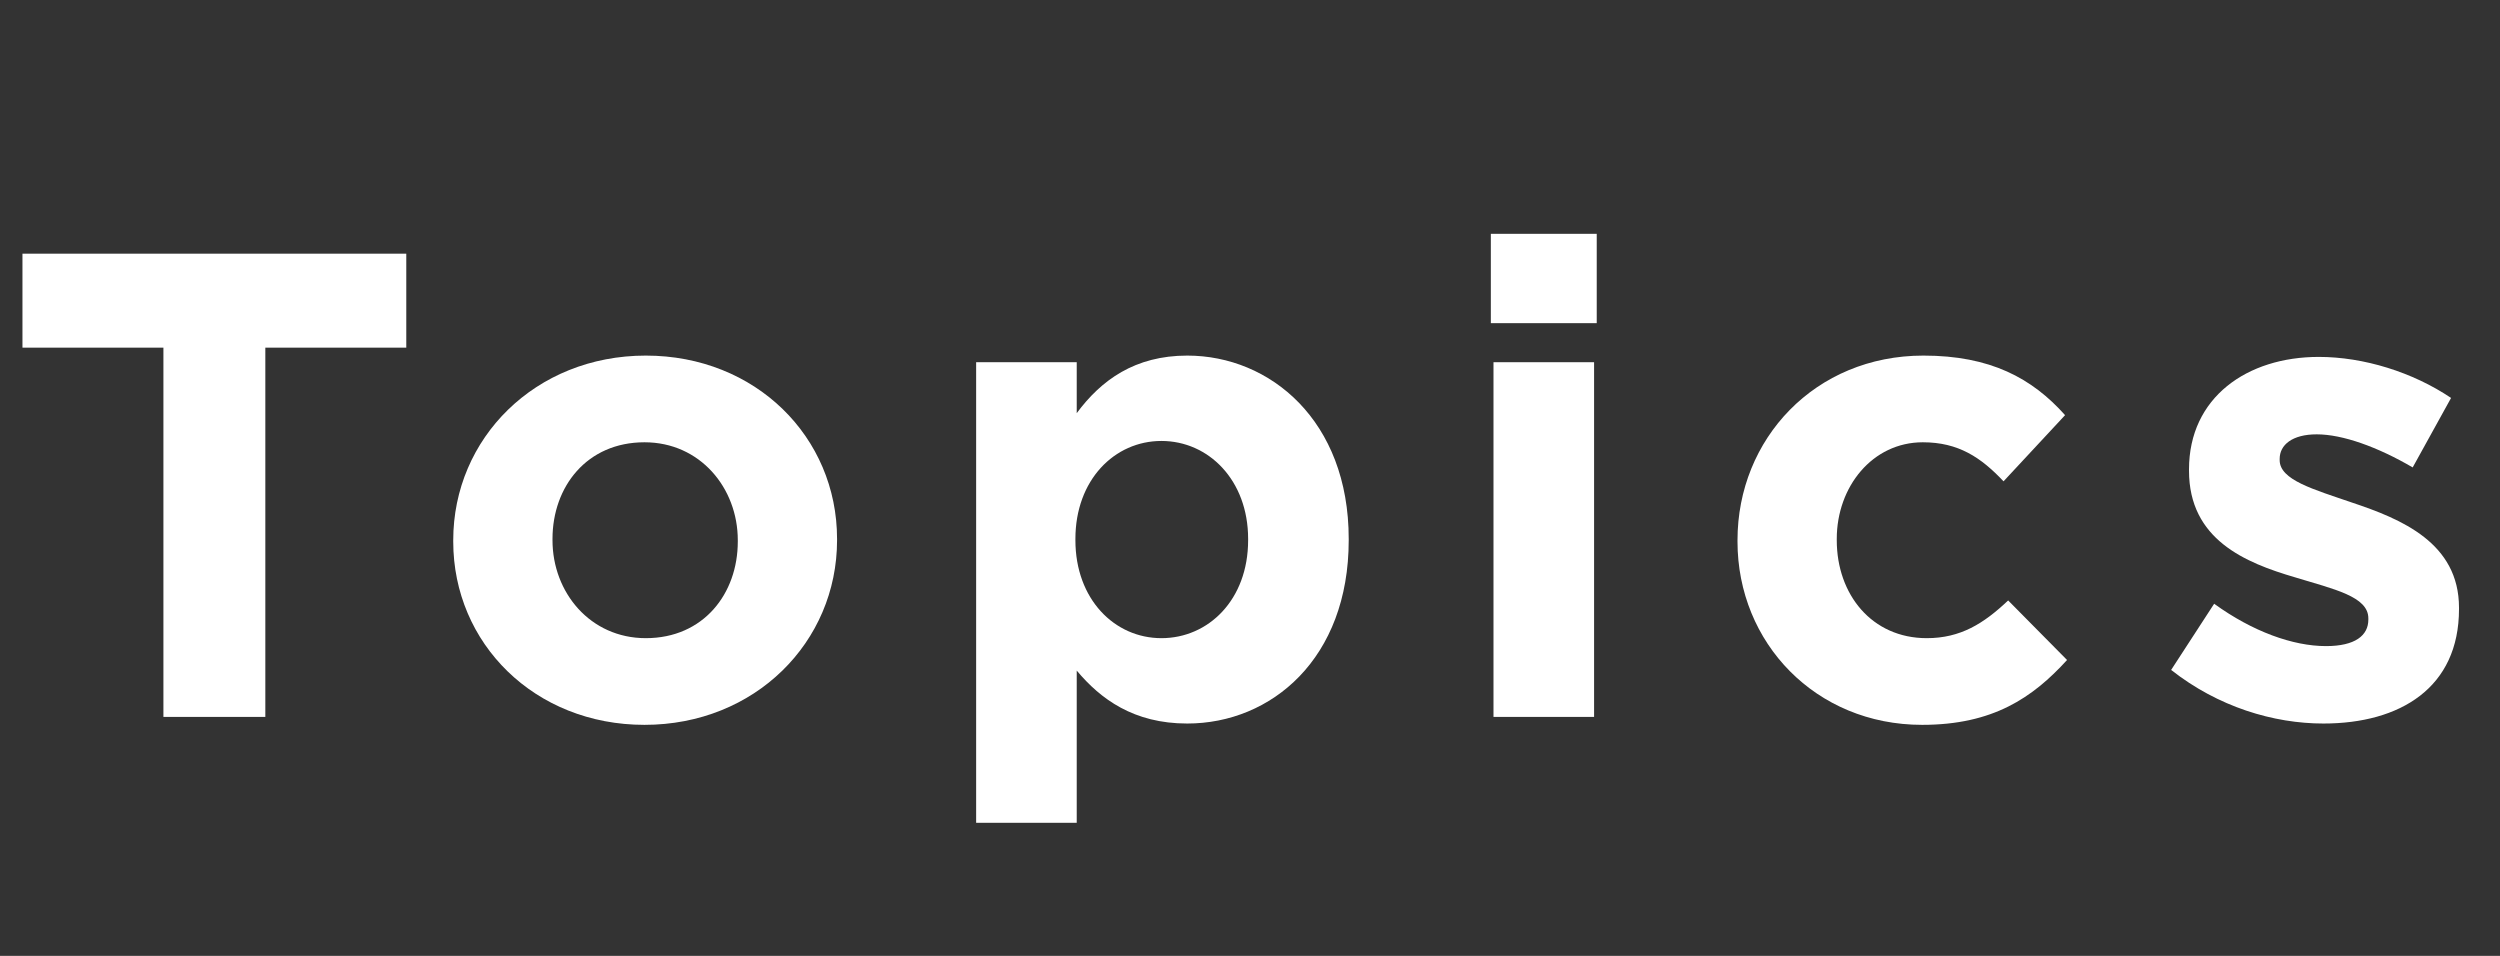
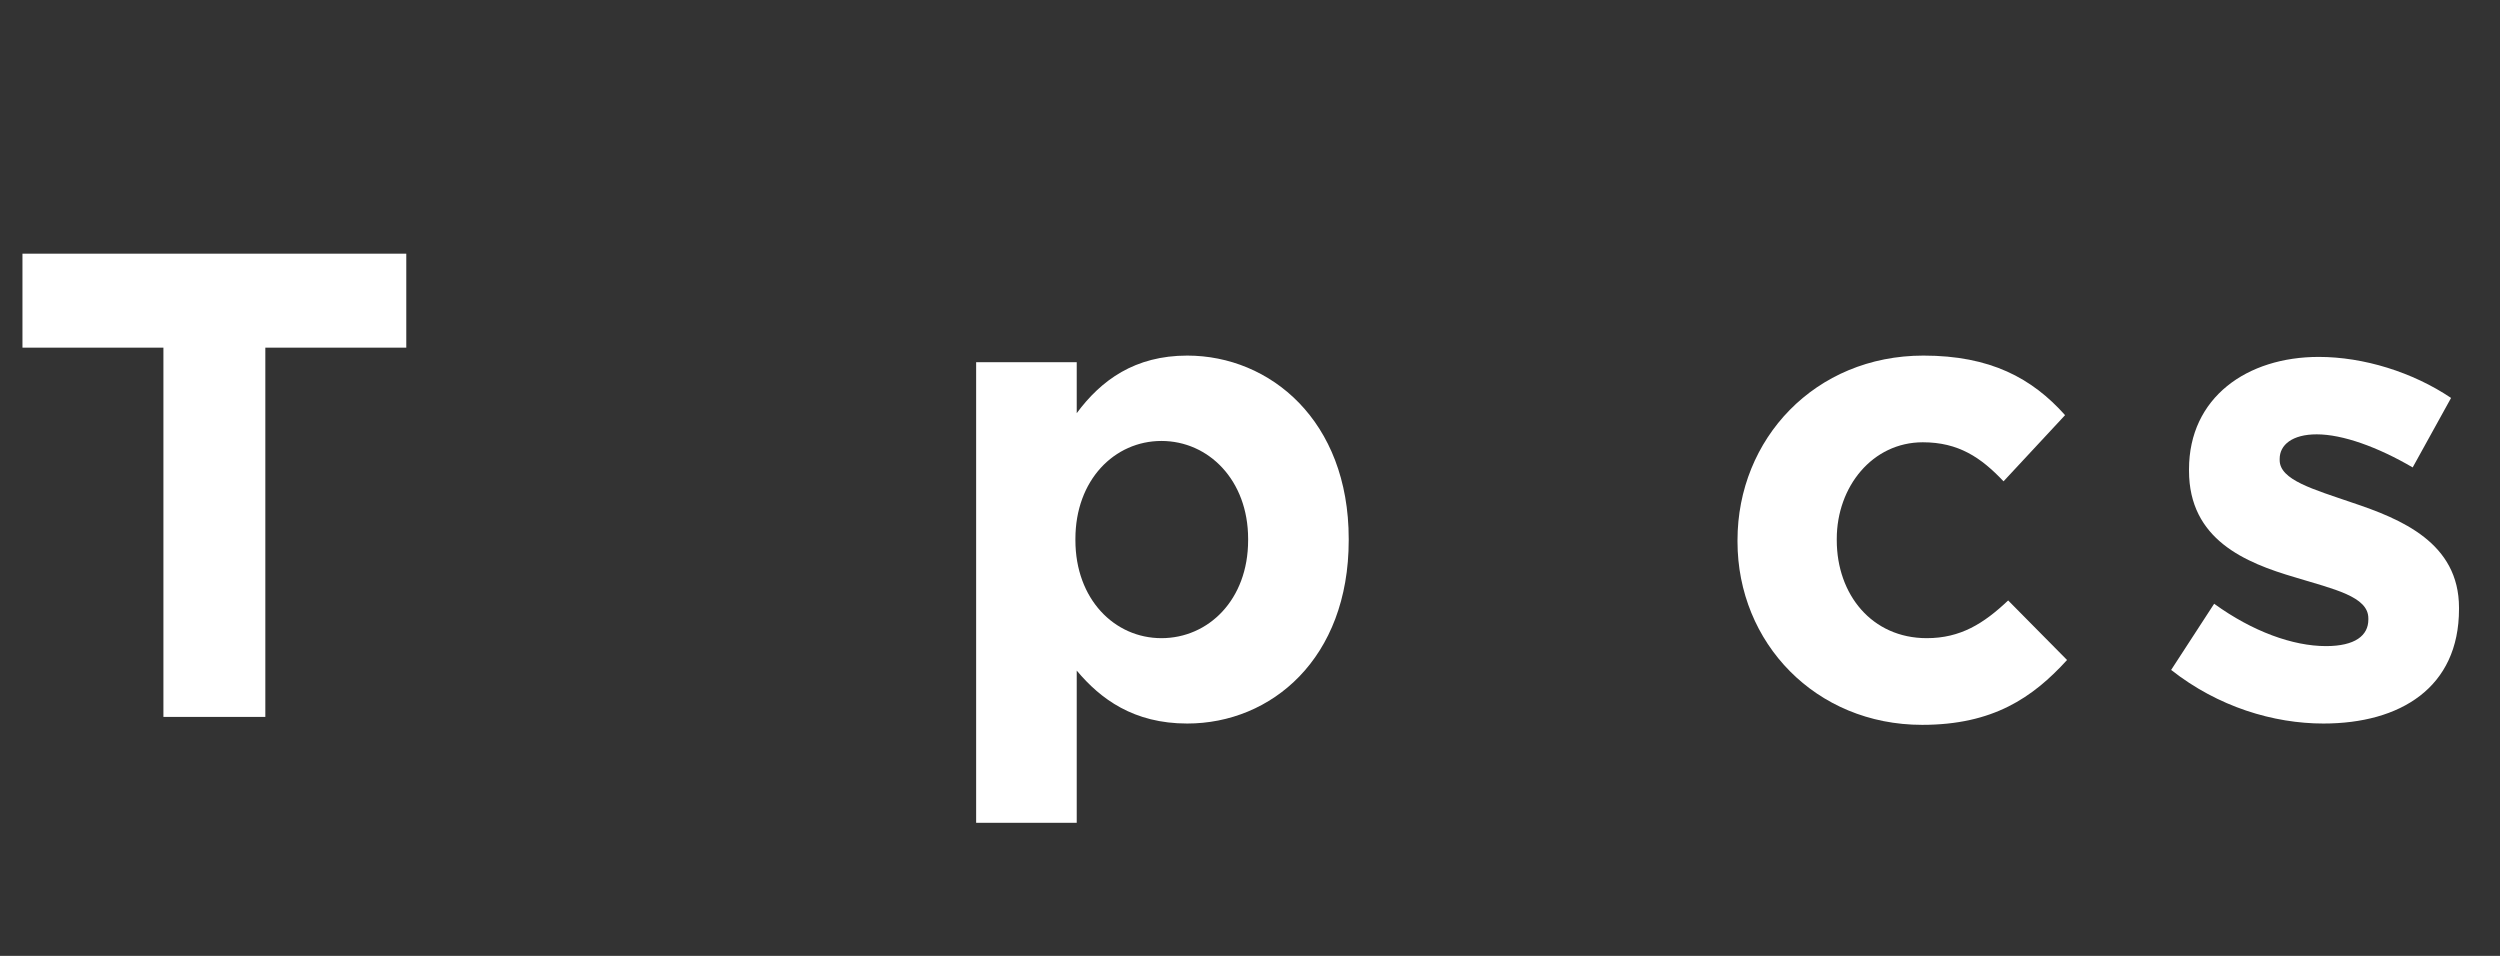
<svg xmlns="http://www.w3.org/2000/svg" width="68" height="26" viewBox="0 0 68 26" fill="none">
  <rect x="0" y="0" width="68" height="26" fill="#333333" stroke="none" />
  <path d="M66.885 16.566C66.885 18.708 65.283 19.68 63.195 19.68C61.845 19.68 60.333 19.23 59.055 18.222L60.225 16.422C61.269 17.178 62.367 17.574 63.267 17.574C64.059 17.574 64.419 17.286 64.419 16.854V16.818C64.419 16.224 63.483 16.026 62.421 15.702C61.071 15.306 59.541 14.676 59.541 12.804V12.768C59.541 10.806 61.125 9.708 63.069 9.708C64.293 9.708 65.625 10.122 66.669 10.824L65.625 12.714C64.671 12.156 63.717 11.814 63.015 11.814C62.349 11.814 62.007 12.102 62.007 12.48V12.516C62.007 13.056 62.925 13.308 63.969 13.668C65.319 14.118 66.885 14.766 66.885 16.53V16.566Z" fill="white" />
  <path d="M56.224 17.952C55.288 18.978 54.208 19.716 52.282 19.716C49.384 19.716 47.26 17.484 47.26 14.73V14.694C47.26 11.94 49.366 9.672 52.318 9.672C54.136 9.672 55.27 10.284 56.17 11.292L54.496 13.092C53.884 12.444 53.272 12.03 52.3 12.03C50.932 12.03 49.96 13.236 49.96 14.658V14.694C49.96 16.17 50.914 17.358 52.408 17.358C53.326 17.358 53.956 16.962 54.622 16.332L56.224 17.952Z" fill="white" />
-   <path d="M43.431 8.79H40.551V6.36H43.431V8.79ZM43.359 19.5H40.623V9.852H43.359V19.5Z" fill="white" />
  <path d="M36.685 14.694C36.685 17.916 34.579 19.68 32.293 19.68C30.835 19.68 29.935 19.014 29.287 18.24V22.38H26.551V9.852H29.287V11.238C29.953 10.338 30.871 9.672 32.293 9.672C34.543 9.672 36.685 11.436 36.685 14.658V14.694ZM33.949 14.694V14.658C33.949 13.056 32.869 11.994 31.591 11.994C30.313 11.994 29.251 13.056 29.251 14.658V14.694C29.251 16.296 30.313 17.358 31.591 17.358C32.869 17.358 33.949 16.314 33.949 14.694Z" fill="white" />
-   <path d="M22.768 14.694C22.768 17.466 20.536 19.716 17.53 19.716C14.542 19.716 12.328 17.502 12.328 14.73V14.694C12.328 11.922 14.56 9.672 17.566 9.672C20.554 9.672 22.768 11.886 22.768 14.658V14.694ZM20.068 14.73V14.694C20.068 13.272 19.042 12.03 17.53 12.03C15.964 12.03 15.028 13.236 15.028 14.658V14.694C15.028 16.116 16.054 17.358 17.566 17.358C19.132 17.358 20.068 16.152 20.068 14.73Z" fill="white" />
  <path d="M11.051 9.456H7.217V19.5H4.445V9.456H0.611V6.9H11.051V9.456Z" fill="white" />
</svg>